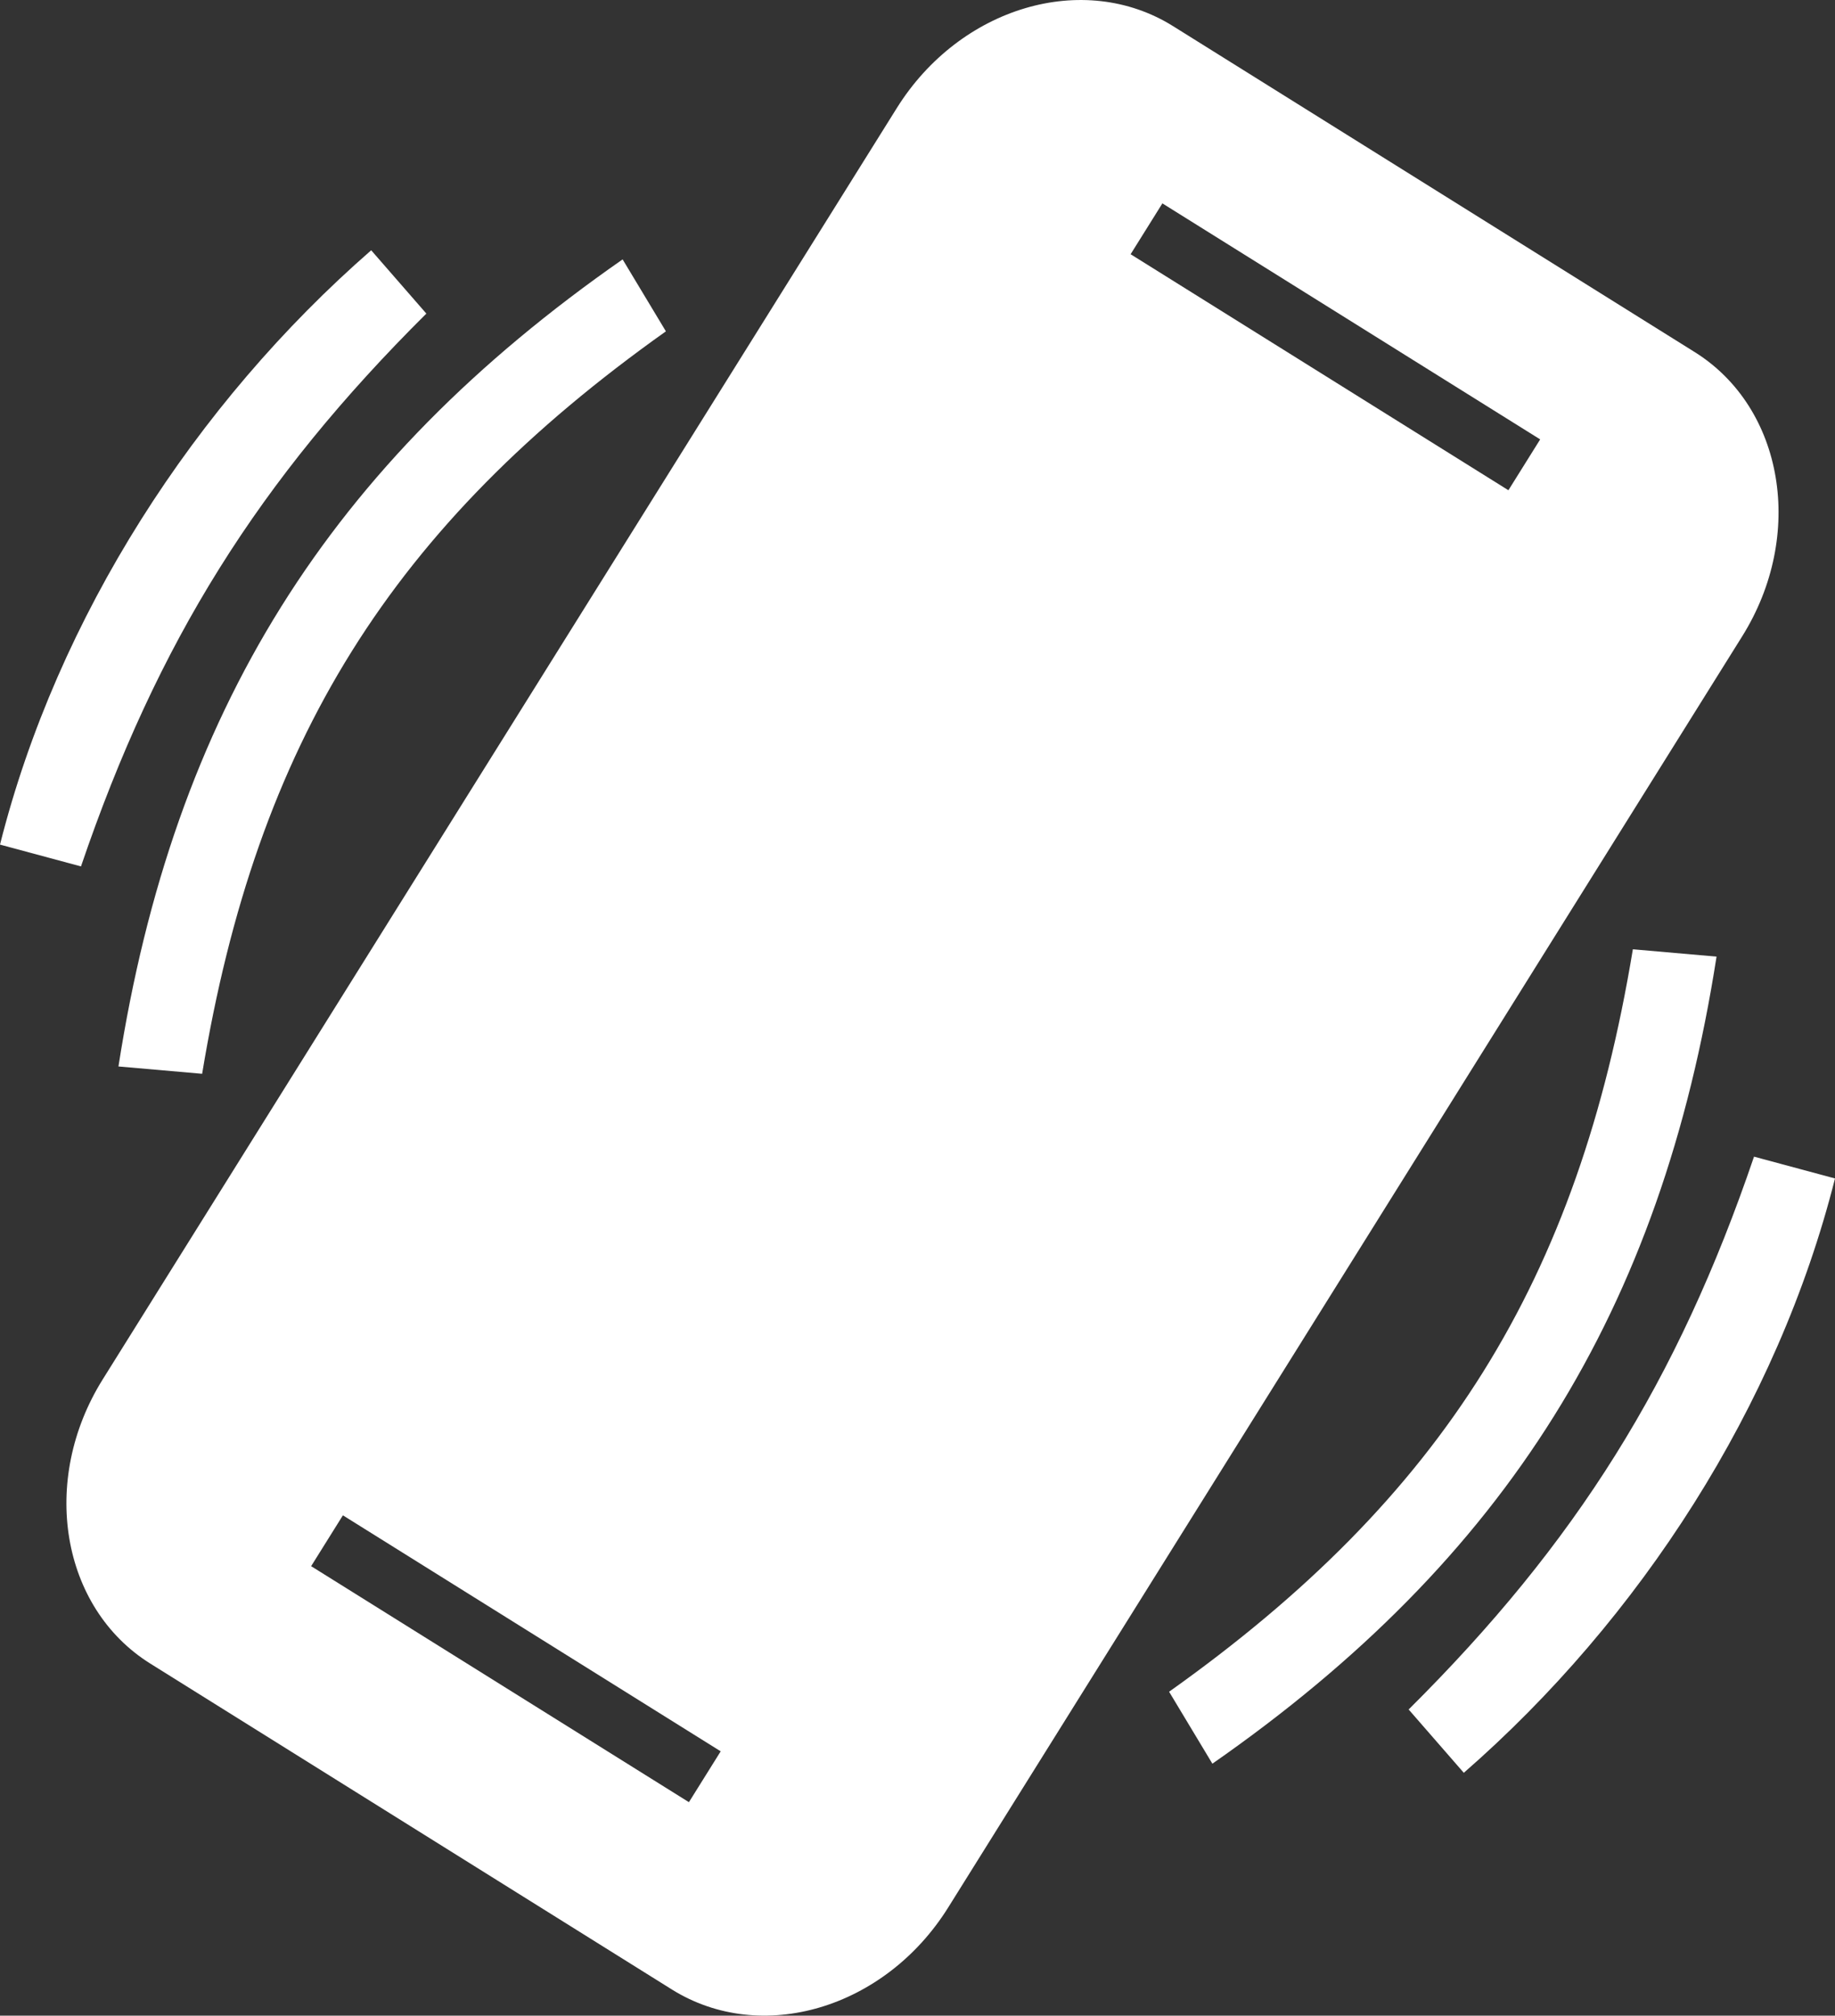
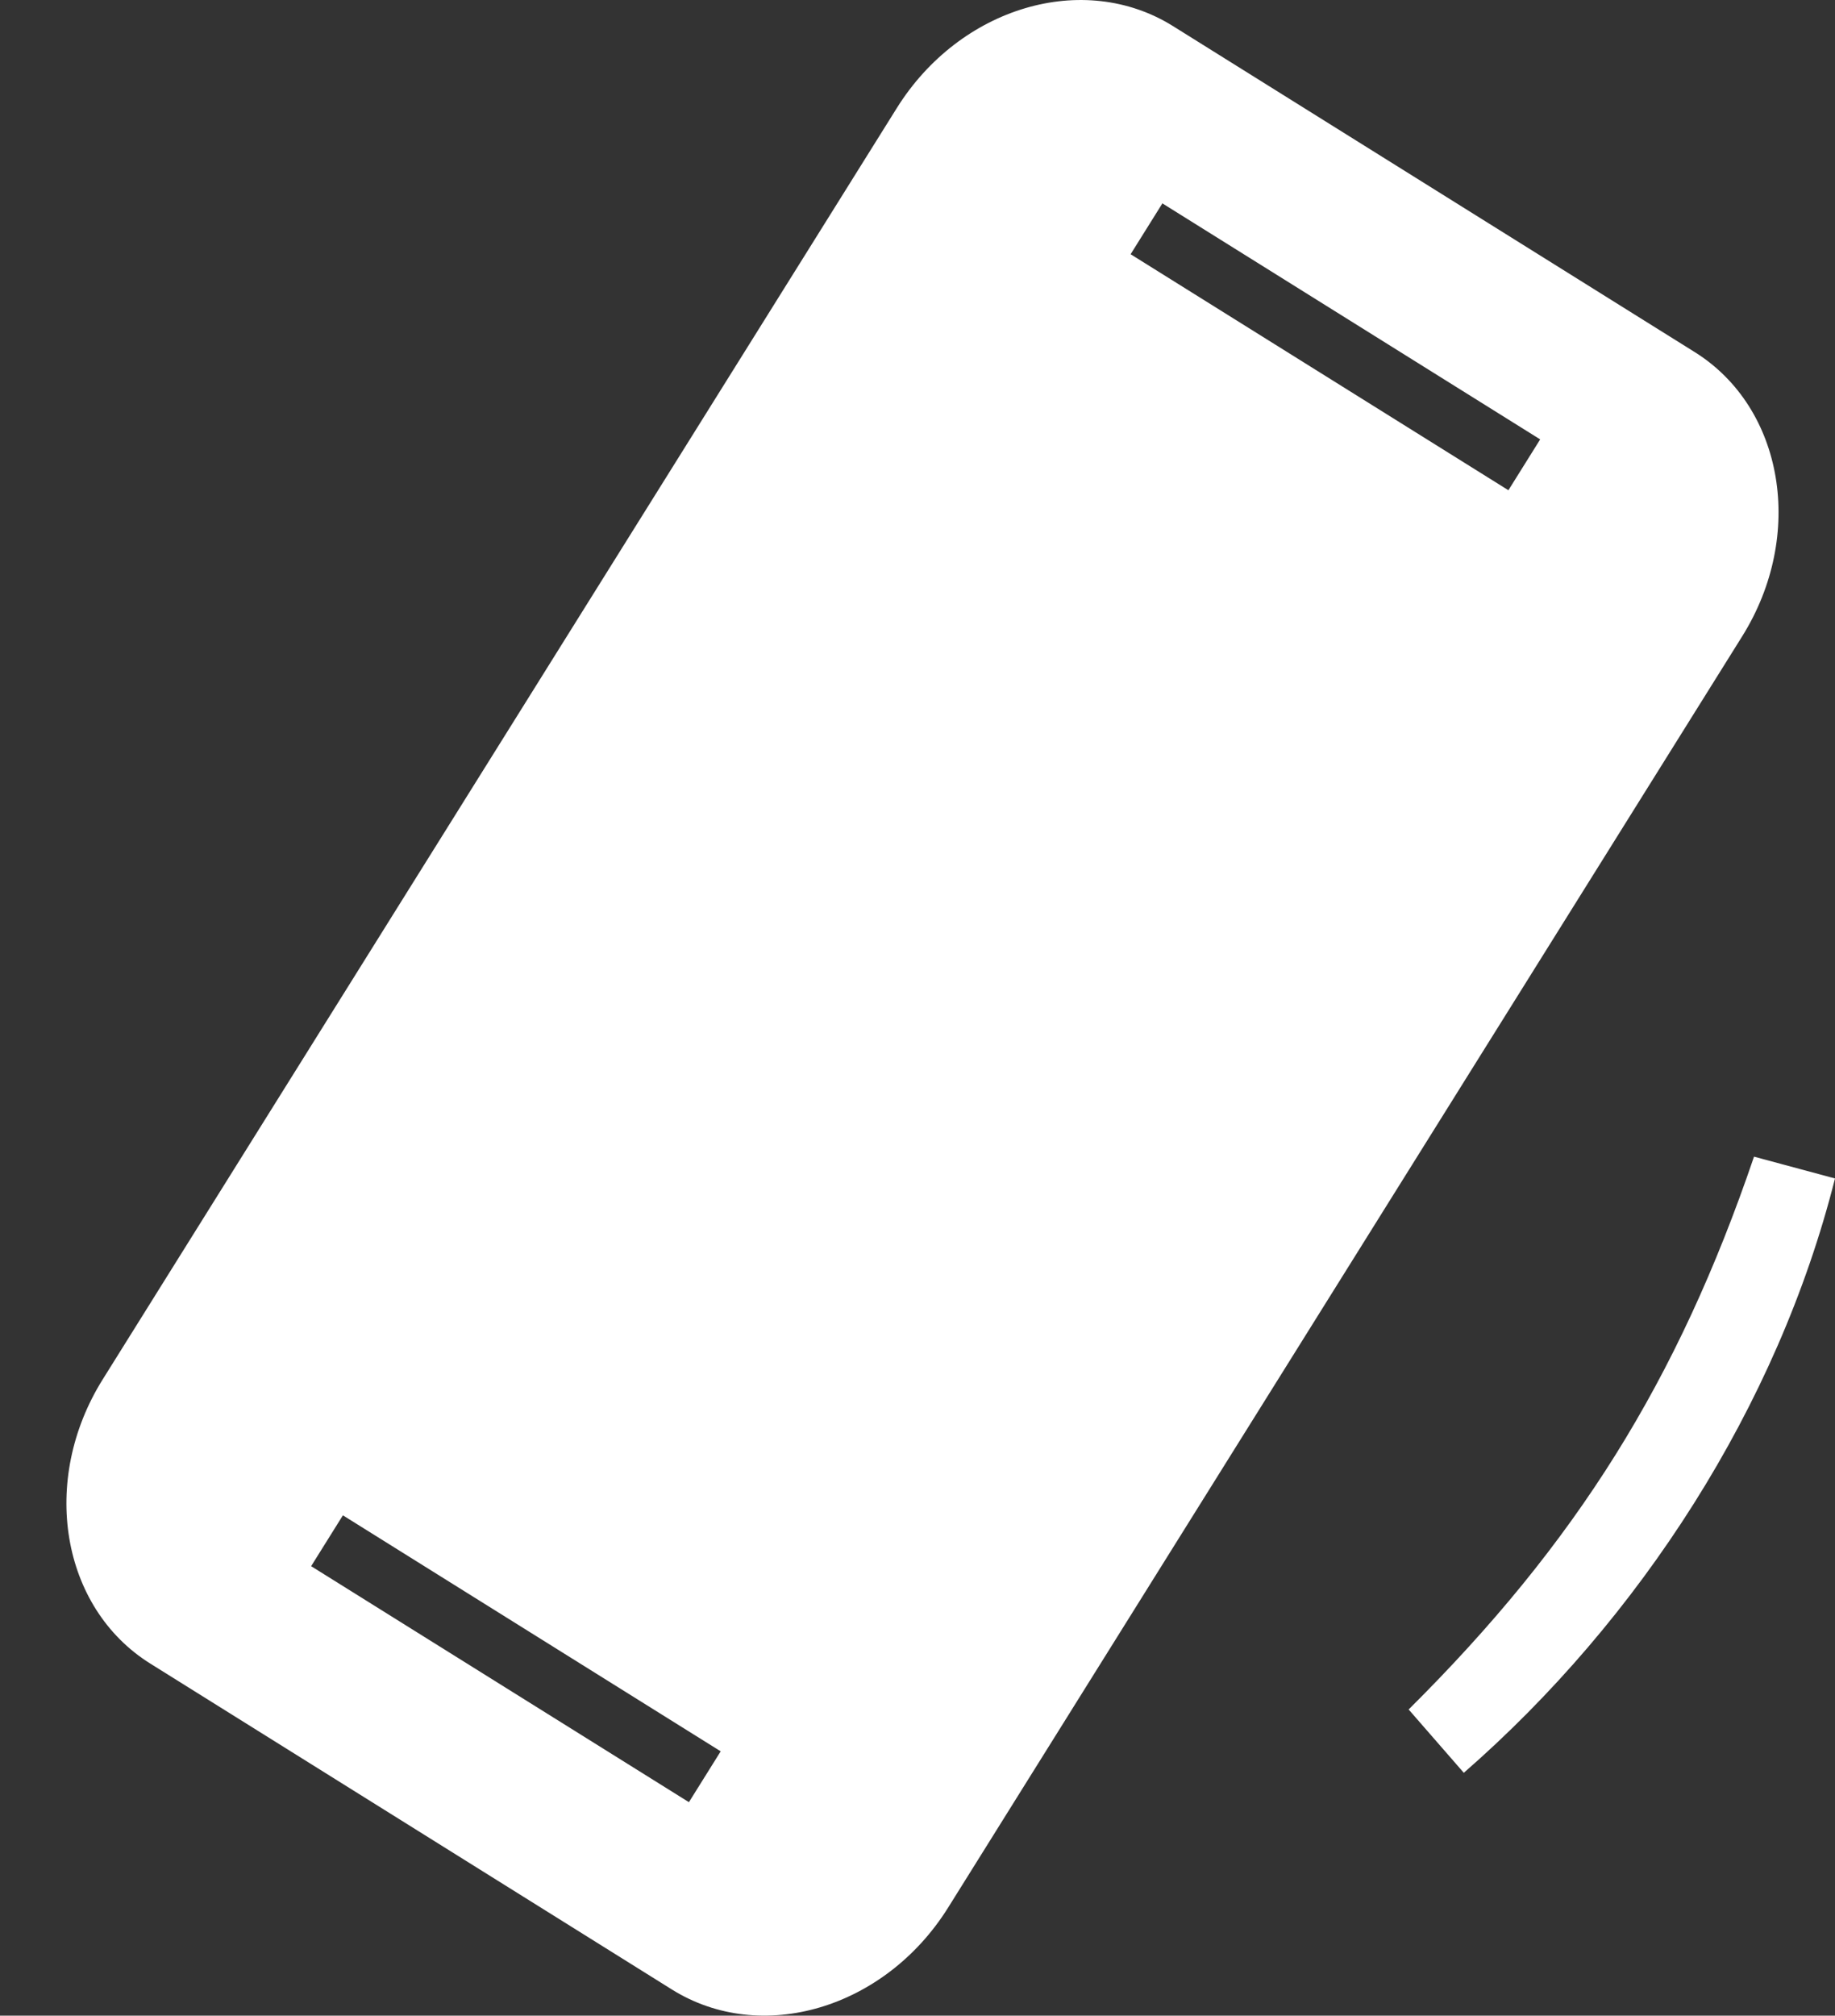
<svg xmlns="http://www.w3.org/2000/svg" id="Layer_2" viewBox="0 0 153.05 168.08">
  <rect x="0" y="0" width="153.05" height="168.08" fill="#333333" stroke="none" />
  <defs>
    <style>.cls-1{fill:#fff;}</style>
  </defs>
  <g id="Layer_1-2">
    <path class="cls-1" d="M141.35,29.36L97.84,2.18c-7.46-4.66-17.77-1.6-23.04,6.83L8.57,115.02c-5.27,8.43-3.49,19.04,3.96,23.7l43.51,27.18c7.46,4.66,17.77,1.6,23.04-6.83l66.23-106.01c5.27-8.43,3.49-19.04-3.96-23.7ZM57.46,150.28l-31.51-19.68,2.65-4.24,31.51,19.68-2.65,4.24ZM125.81,40.88l-31.51-19.68,2.65-4.24,31.51,19.68-2.65,4.24Z" />
-     <path class="cls-1" d="M16.85,89.54c-2.79-.24-4.18-.37-6.97-.61,4.6-29.51,17.54-50.23,42.05-67.3,1.44,2.4,2.16,3.6,3.61,6-22.84,16.22-34.12,34.27-38.68,61.91Z" />
-     <path class="cls-1" d="M6.76,72.25c-2.7-.73-4.06-1.09-6.76-1.82,4.79-19,16.27-36.75,30.96-49.56,1.84,2.11,2.76,3.17,4.6,5.28-13.97,13.88-22.43,27.37-28.81,46.11Z" />
-     <path class="cls-1" d="M136.2,79.16c2.79.24,4.18.37,6.97.61-4.6,29.51-17.54,50.23-42.05,67.3-1.44-2.4-2.16-3.6-3.61-6,22.84-16.22,34.12-34.27,38.68-61.91Z" />
    <path class="cls-1" d="M146.29,96.45c2.7.73,4.06,1.09,6.76,1.82-4.79,19-16.27,36.75-30.96,49.56-1.84-2.11-2.76-3.17-4.6-5.28,13.97-13.88,22.43-27.37,28.81-46.11Z" />
  </g>
</svg>